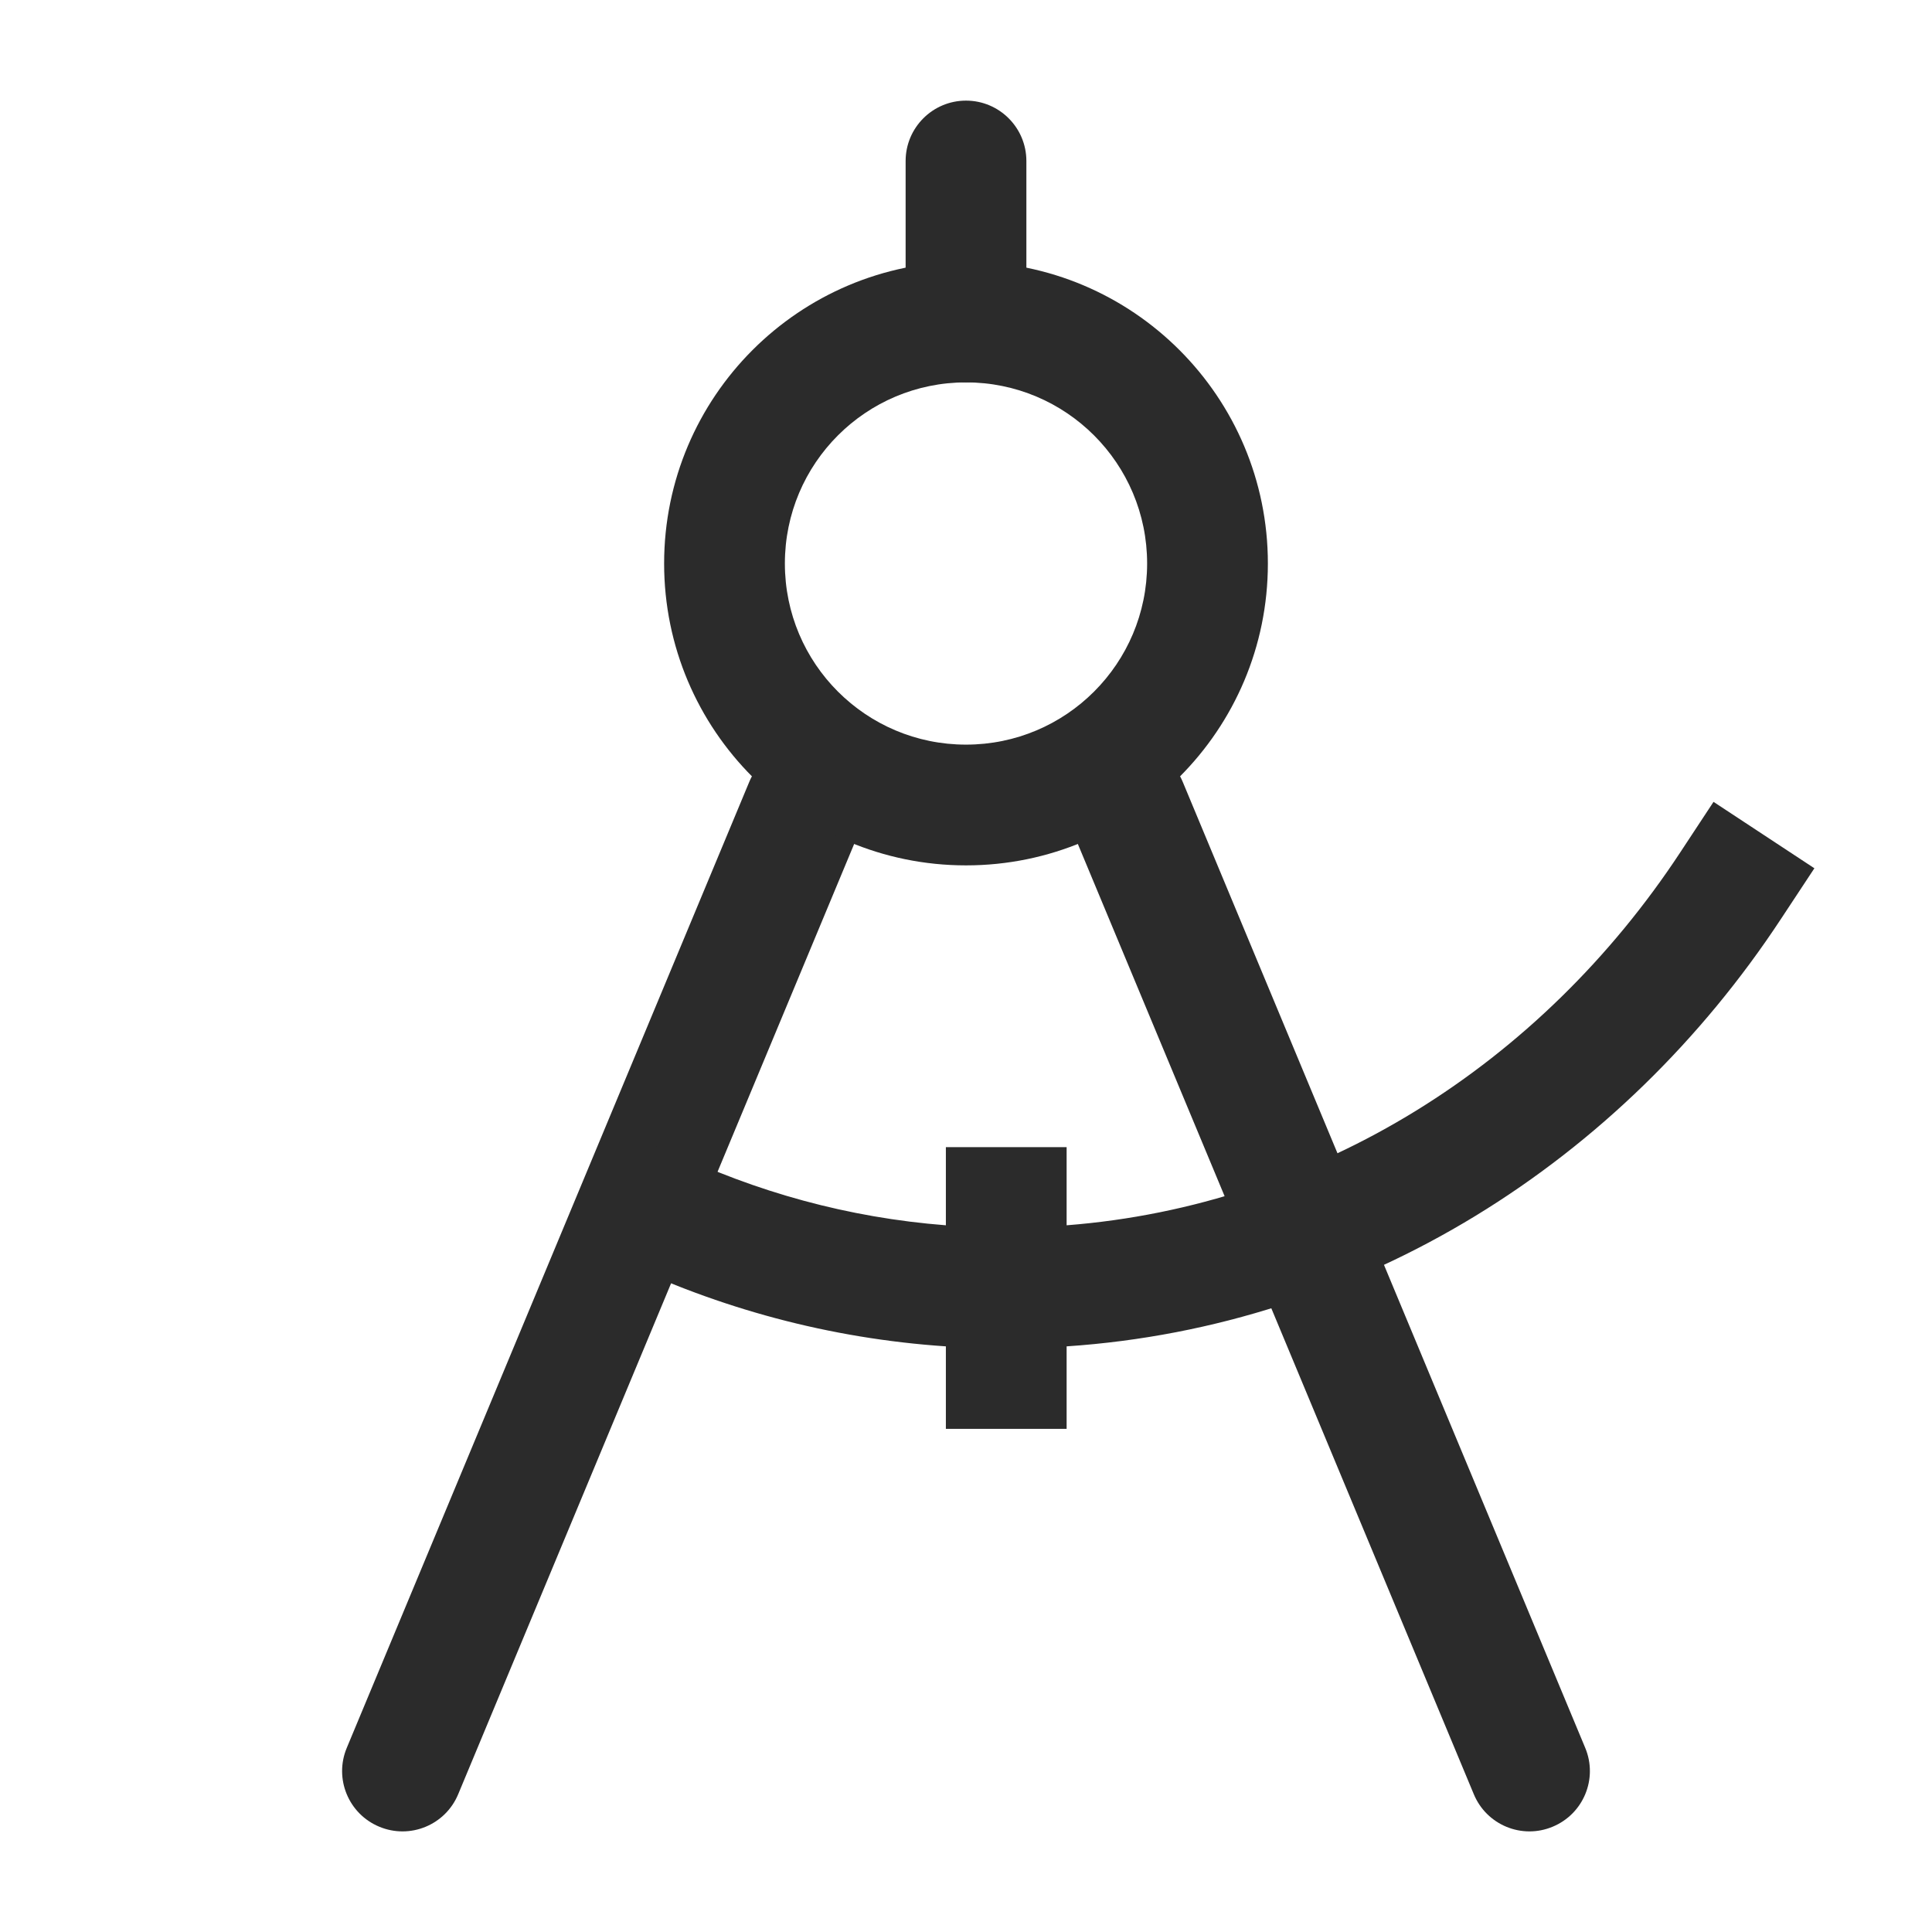
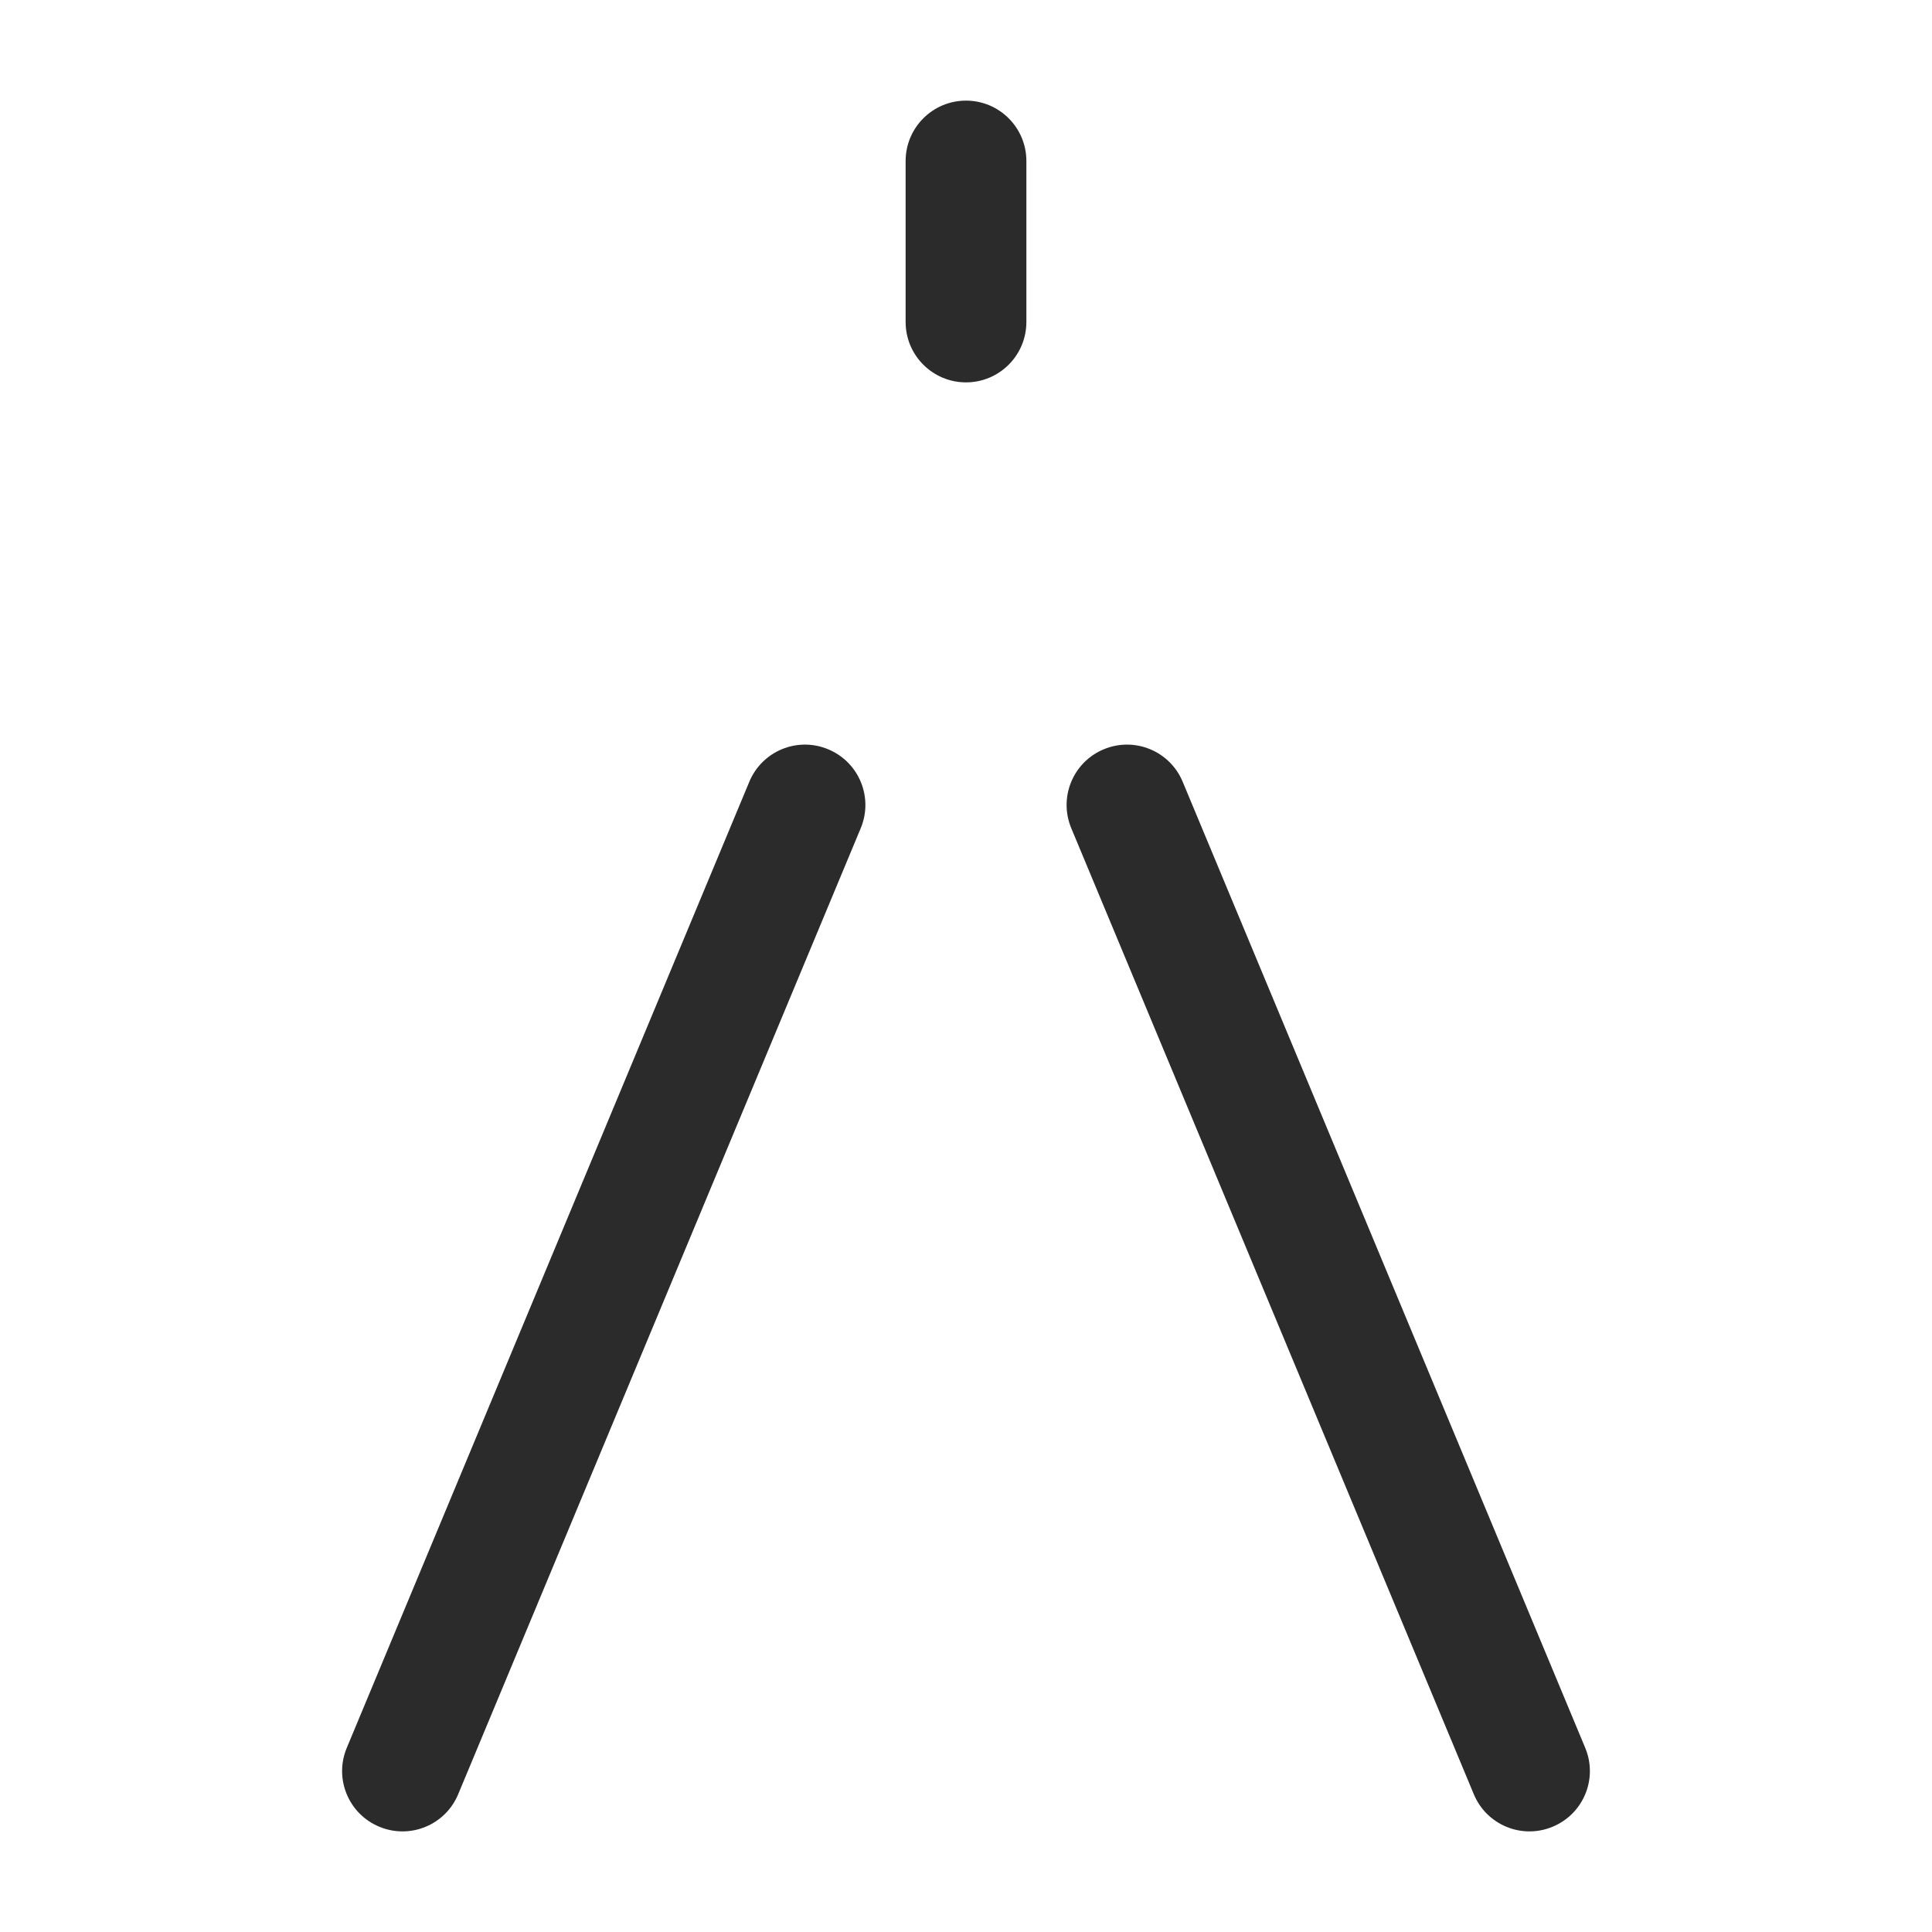
<svg xmlns="http://www.w3.org/2000/svg" fill="none" viewBox="0 0 24 24" height="24" width="24">
  <path fill="#2B2B2B" d="M12 1.25C12.414 1.25 12.75 1.586 12.75 2V4C12.75 4.414 12.414 4.75 12 4.75C11.586 4.75 11.25 4.414 11.25 4V2C11.25 1.586 11.586 1.25 12 1.25ZM10.288 9.308C10.671 9.467 10.852 9.906 10.692 10.289L5.692 22.288C5.533 22.671 5.094 22.852 4.711 22.692C4.329 22.533 4.148 22.094 4.308 21.712L9.308 9.712C9.467 9.329 9.906 9.148 10.288 9.308ZM13.711 9.308C14.094 9.148 14.533 9.329 14.692 9.712L19.692 21.712C19.852 22.094 19.671 22.533 19.288 22.692C18.906 22.852 18.467 22.671 18.308 22.288L13.308 10.289C13.148 9.906 13.329 9.467 13.711 9.308Z" clip-rule="evenodd" fill-rule="evenodd" />
-   <path fill="#2B2B2B" d="M12 4.75C10.757 4.75 9.75 5.757 9.75 7C9.75 8.243 10.757 9.25 12 9.25C13.243 9.25 14.25 8.243 14.25 7C14.25 5.757 13.243 4.75 12 4.75ZM8.25 7C8.25 4.929 9.929 3.25 12 3.25C14.071 3.25 15.75 4.929 15.75 7C15.75 9.071 14.071 10.75 12 10.75C9.929 10.75 8.25 9.071 8.25 7Z" clip-rule="evenodd" fill-rule="evenodd" />
-   <path fill="#2B2B2B" d="M22.539 10.786L22.126 11.412C20.145 14.424 16.934 16.478 13.25 16.725V17.75H11.75V16.725C10.306 16.628 8.931 16.253 7.675 15.65C7.302 15.47 7.145 15.022 7.324 14.649C7.503 14.276 7.951 14.118 8.325 14.298C9.384 14.806 10.538 15.127 11.75 15.221V14.25H13.25V15.221C16.386 14.977 19.145 13.215 20.873 10.588L21.286 9.961L22.539 10.786Z" clip-rule="evenodd" fill-rule="evenodd" />
</svg>